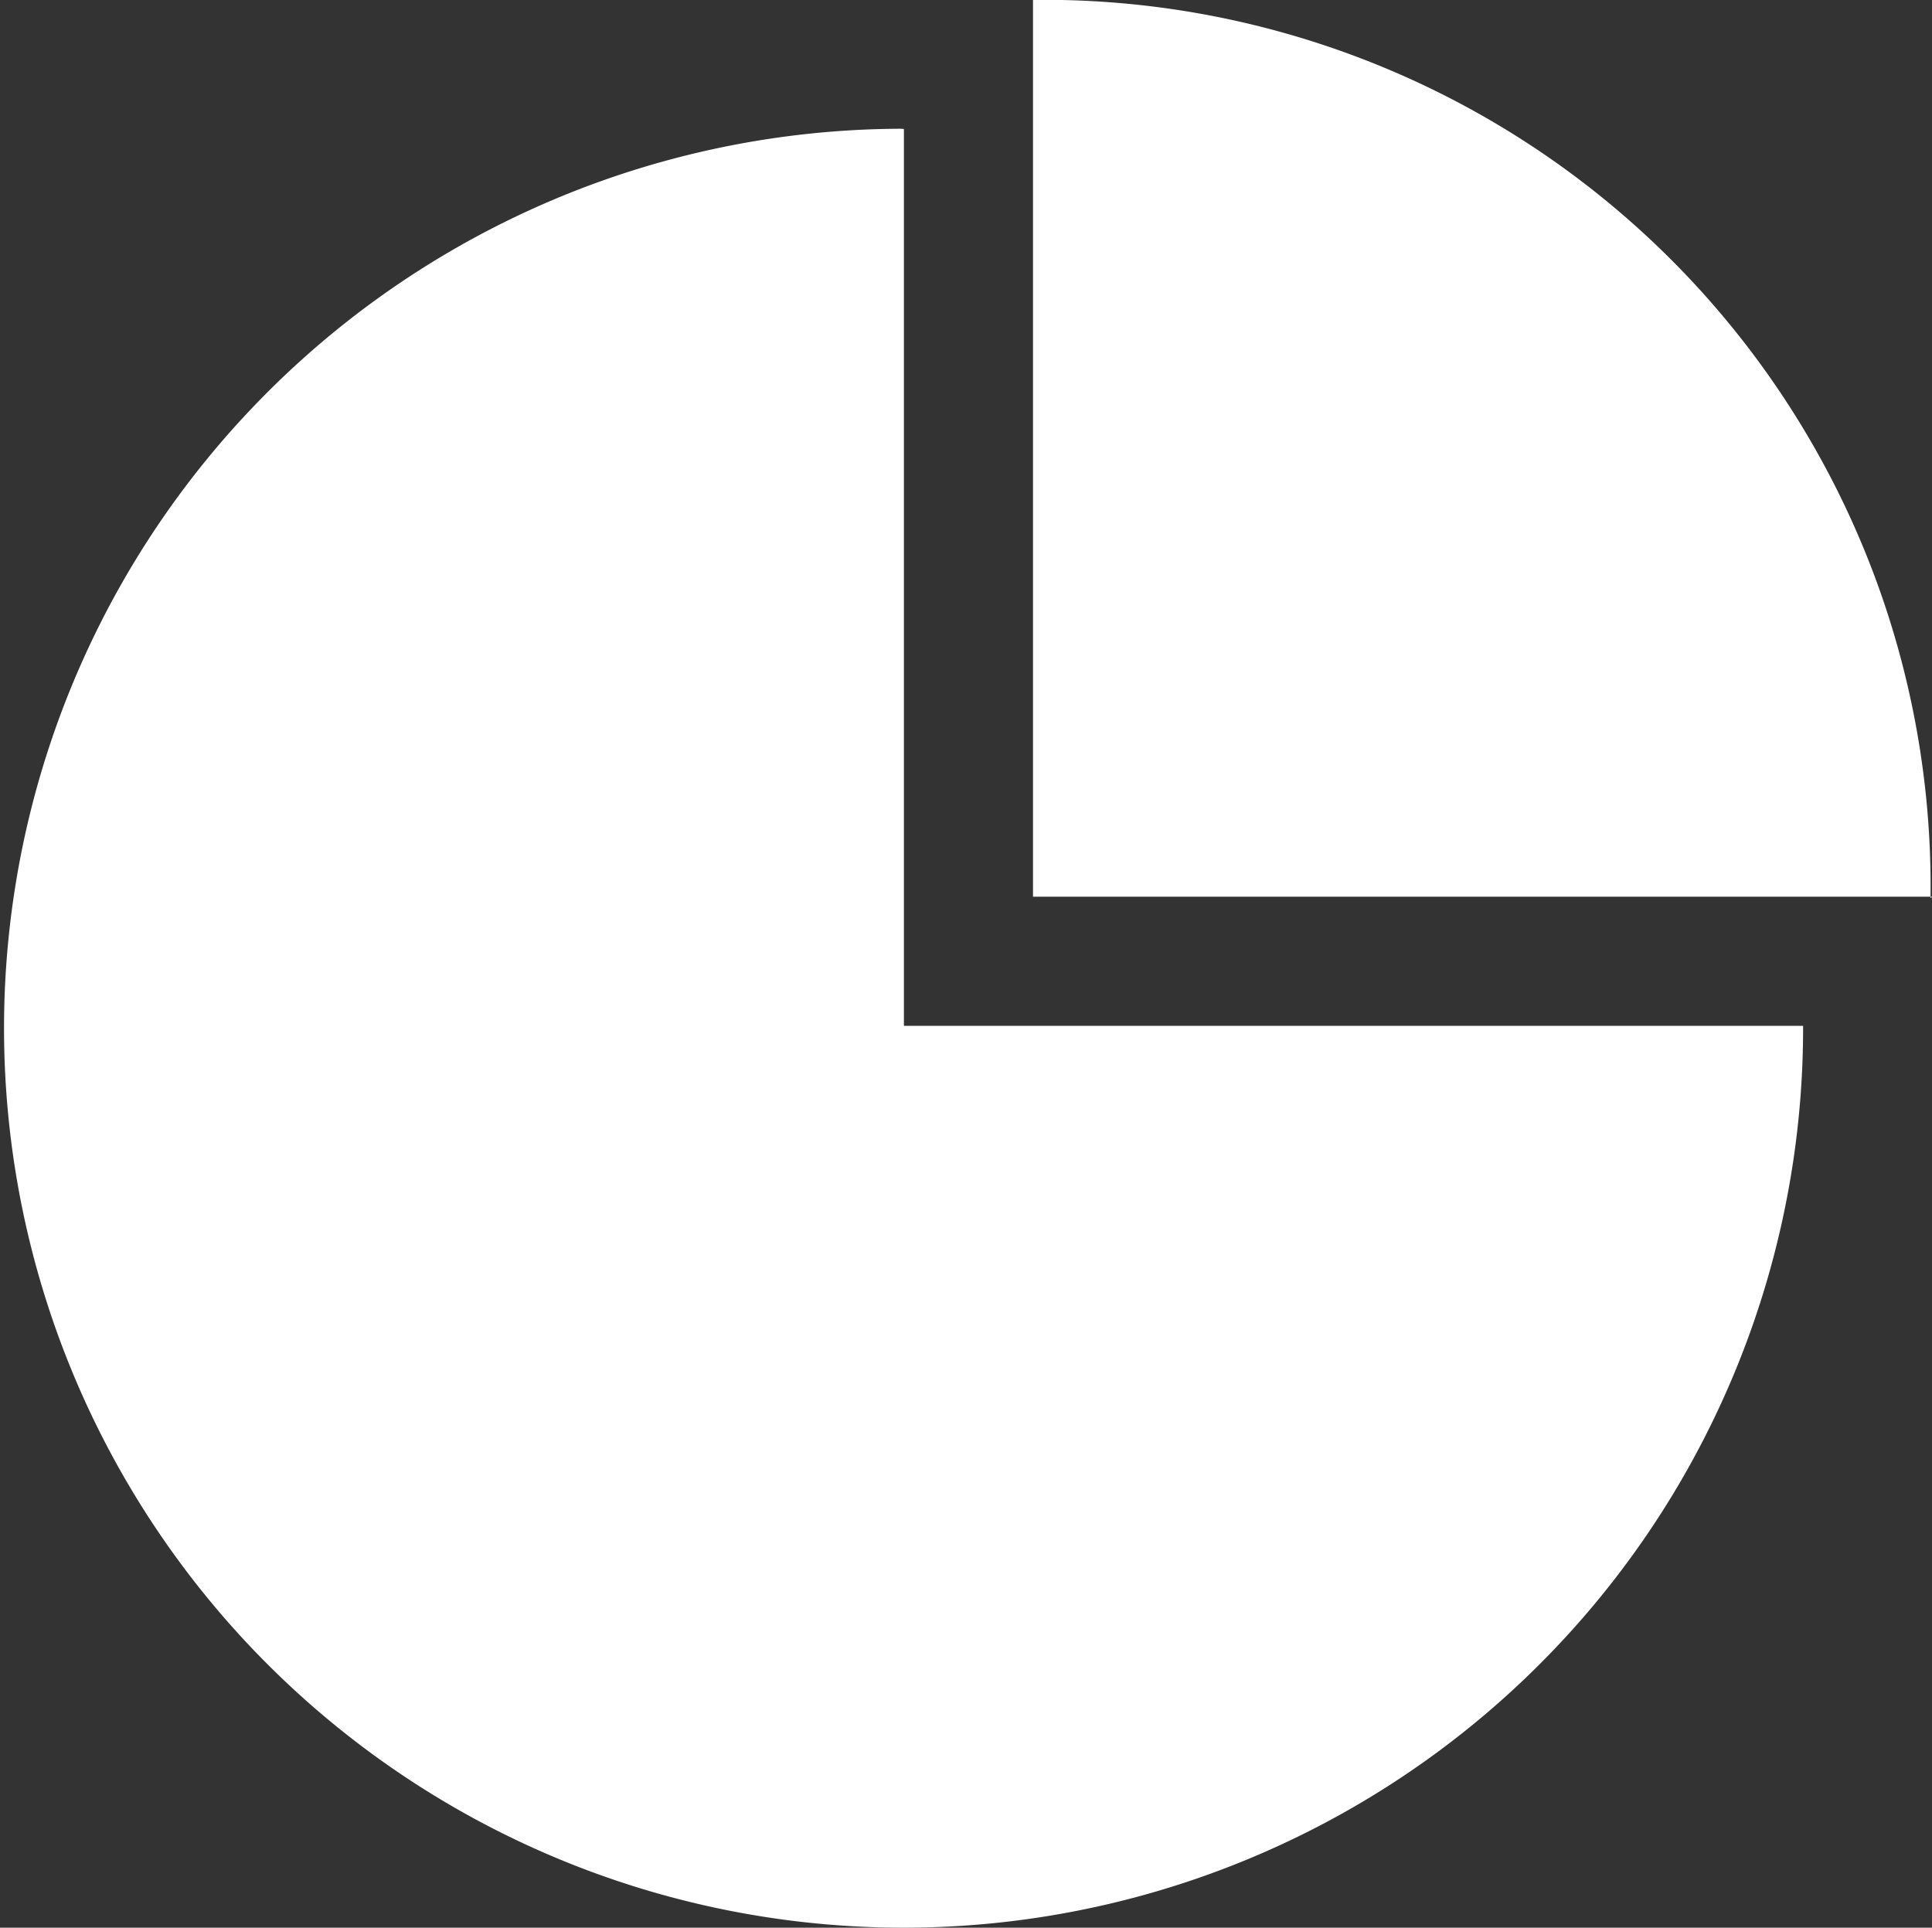
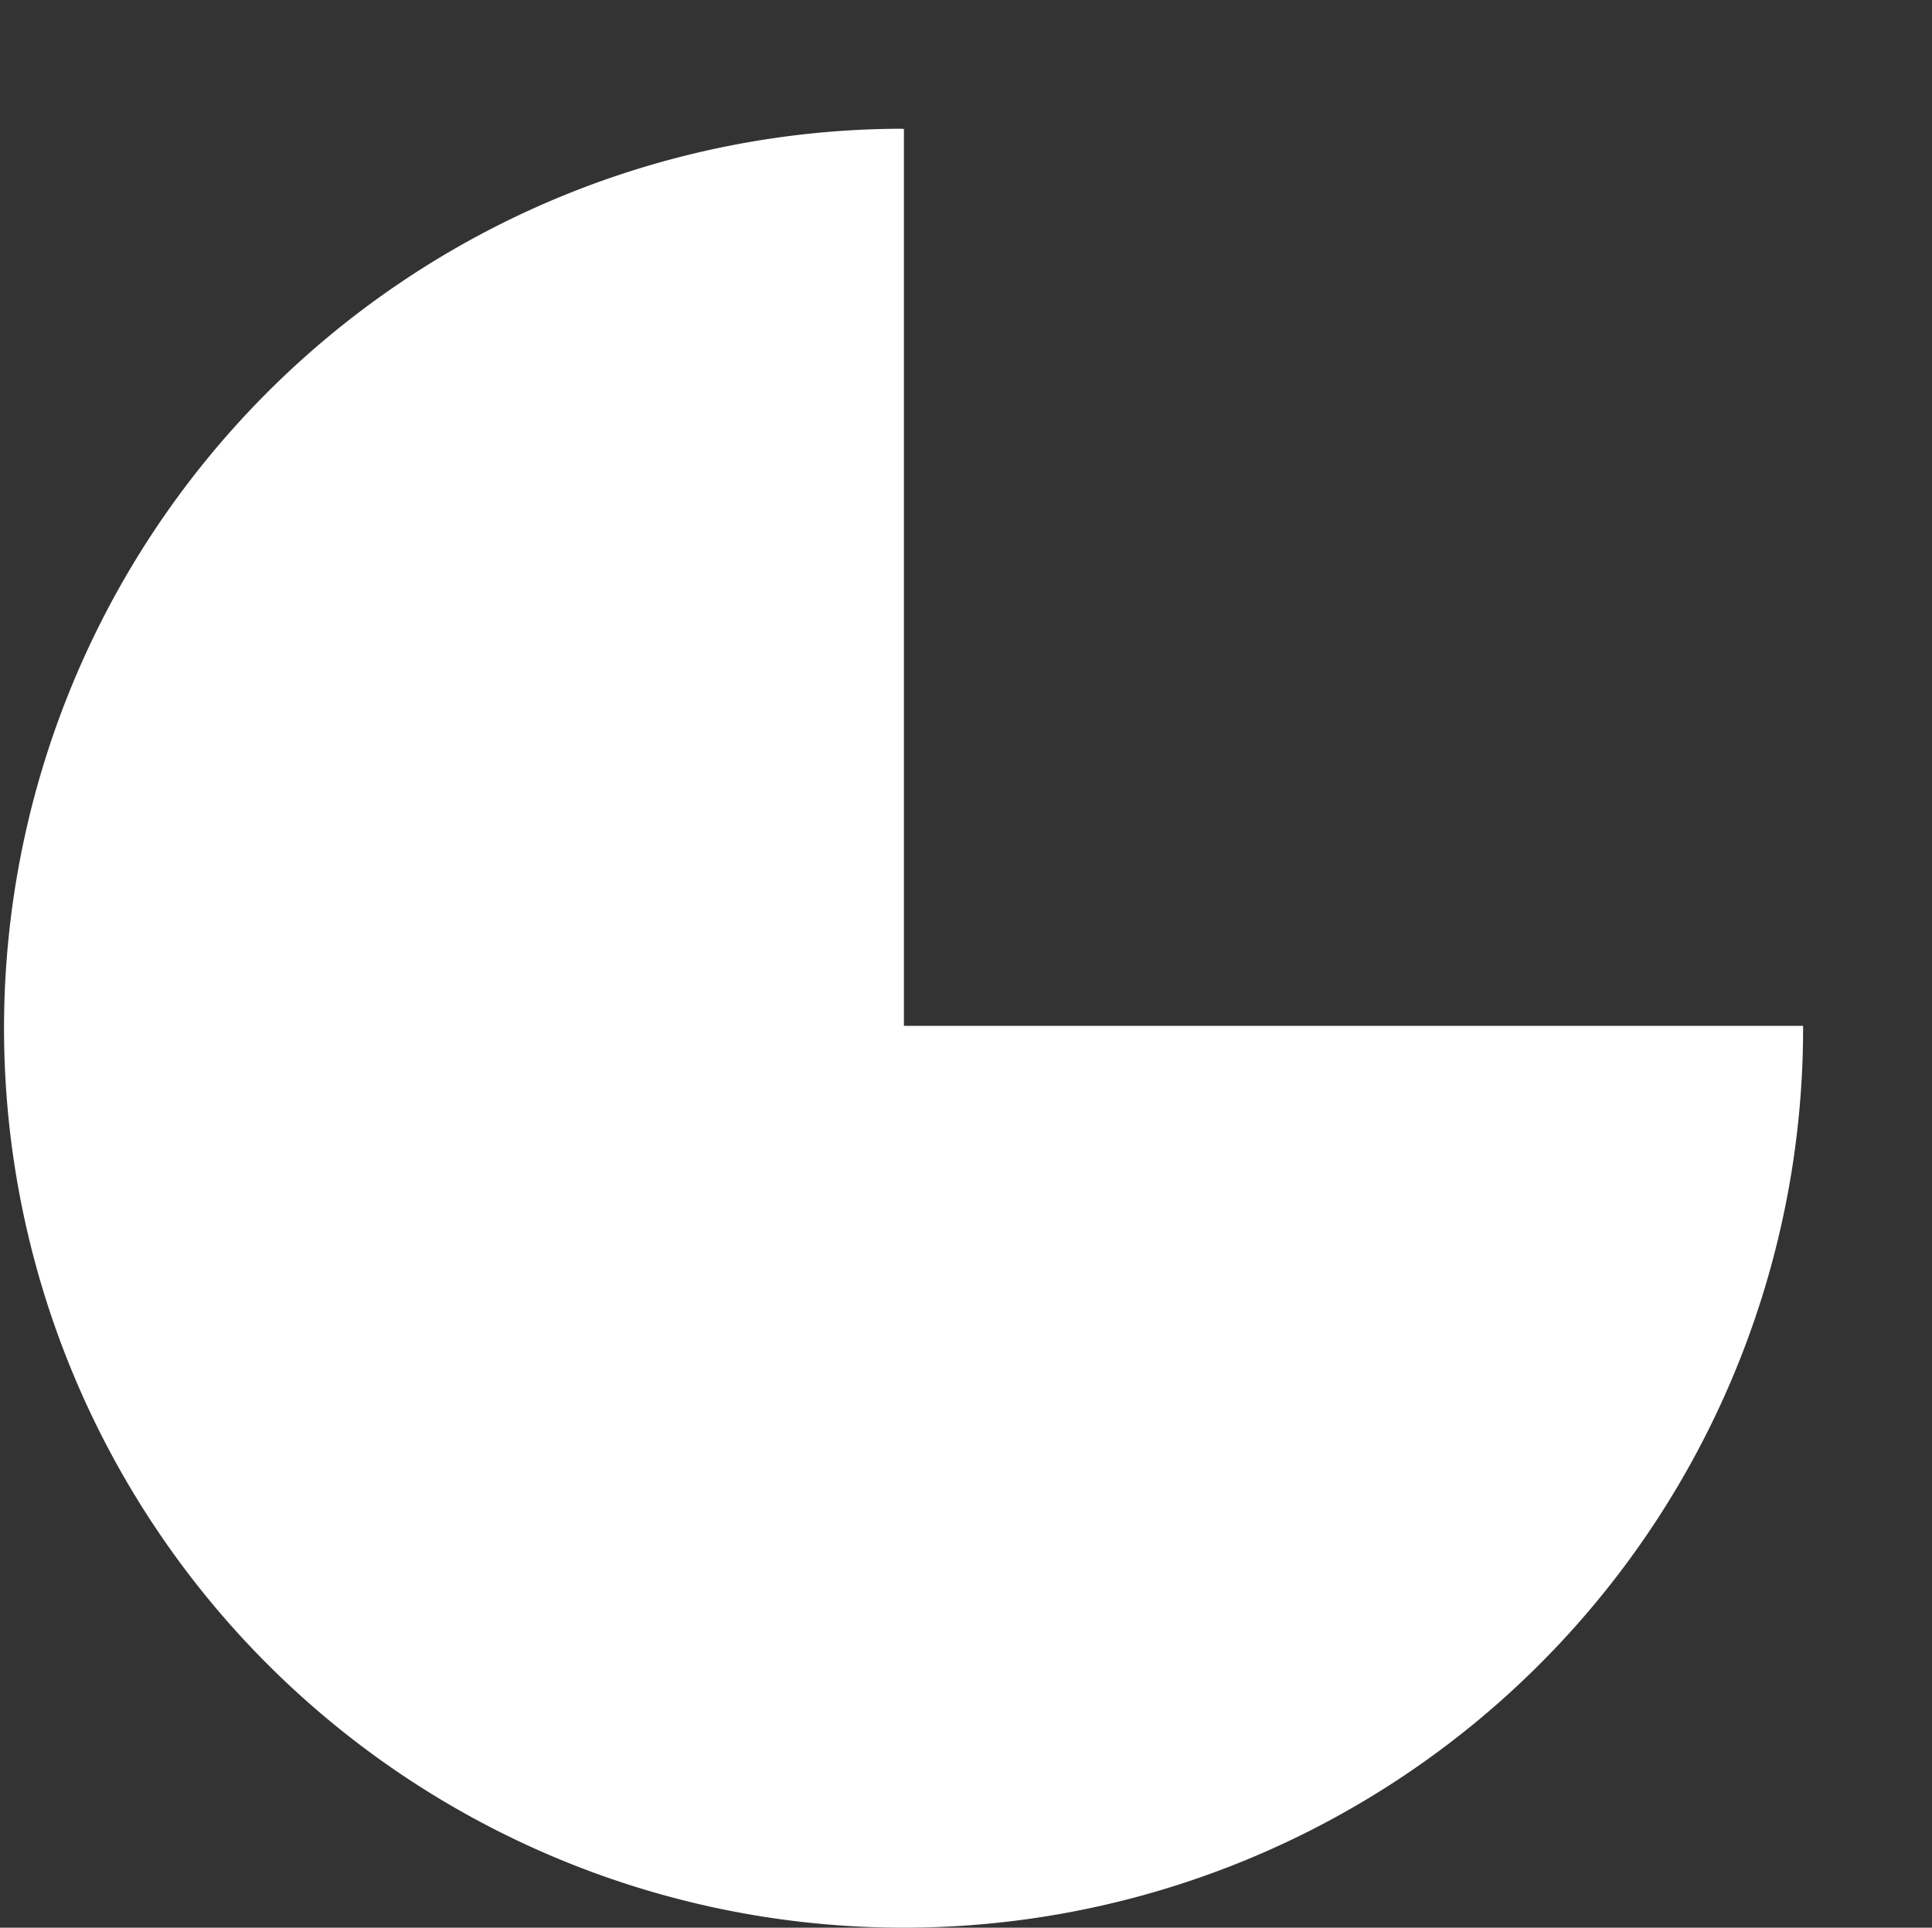
<svg xmlns="http://www.w3.org/2000/svg" width="54.661" height="54.543" viewBox="0 0 54.661 54.543">
  <rect x="0" y="0" width="54.661" height="54.543" fill="#333333" stroke="none" />
  <g id="Data_Visualization_Developer_" data-name="Data Visualization Developer, " transform="translate(-1090.037 -4053.781)">
    <path id="Path_539" data-name="Path 539" d="M1115.611,4082.806v-25.375a.932.932,0,0,0-.1-.007,25.45,25.45,0,1,0,25.54,25.382Z" fill="#fff" />
-     <path id="Path_540" data-name="Path 540" d="M1144.7,4079.156s-.044.046-.044.022a25.081,25.081,0,0,0-25.393-25.4v25.374H1144.7Z" fill="#fff" />
  </g>
</svg>